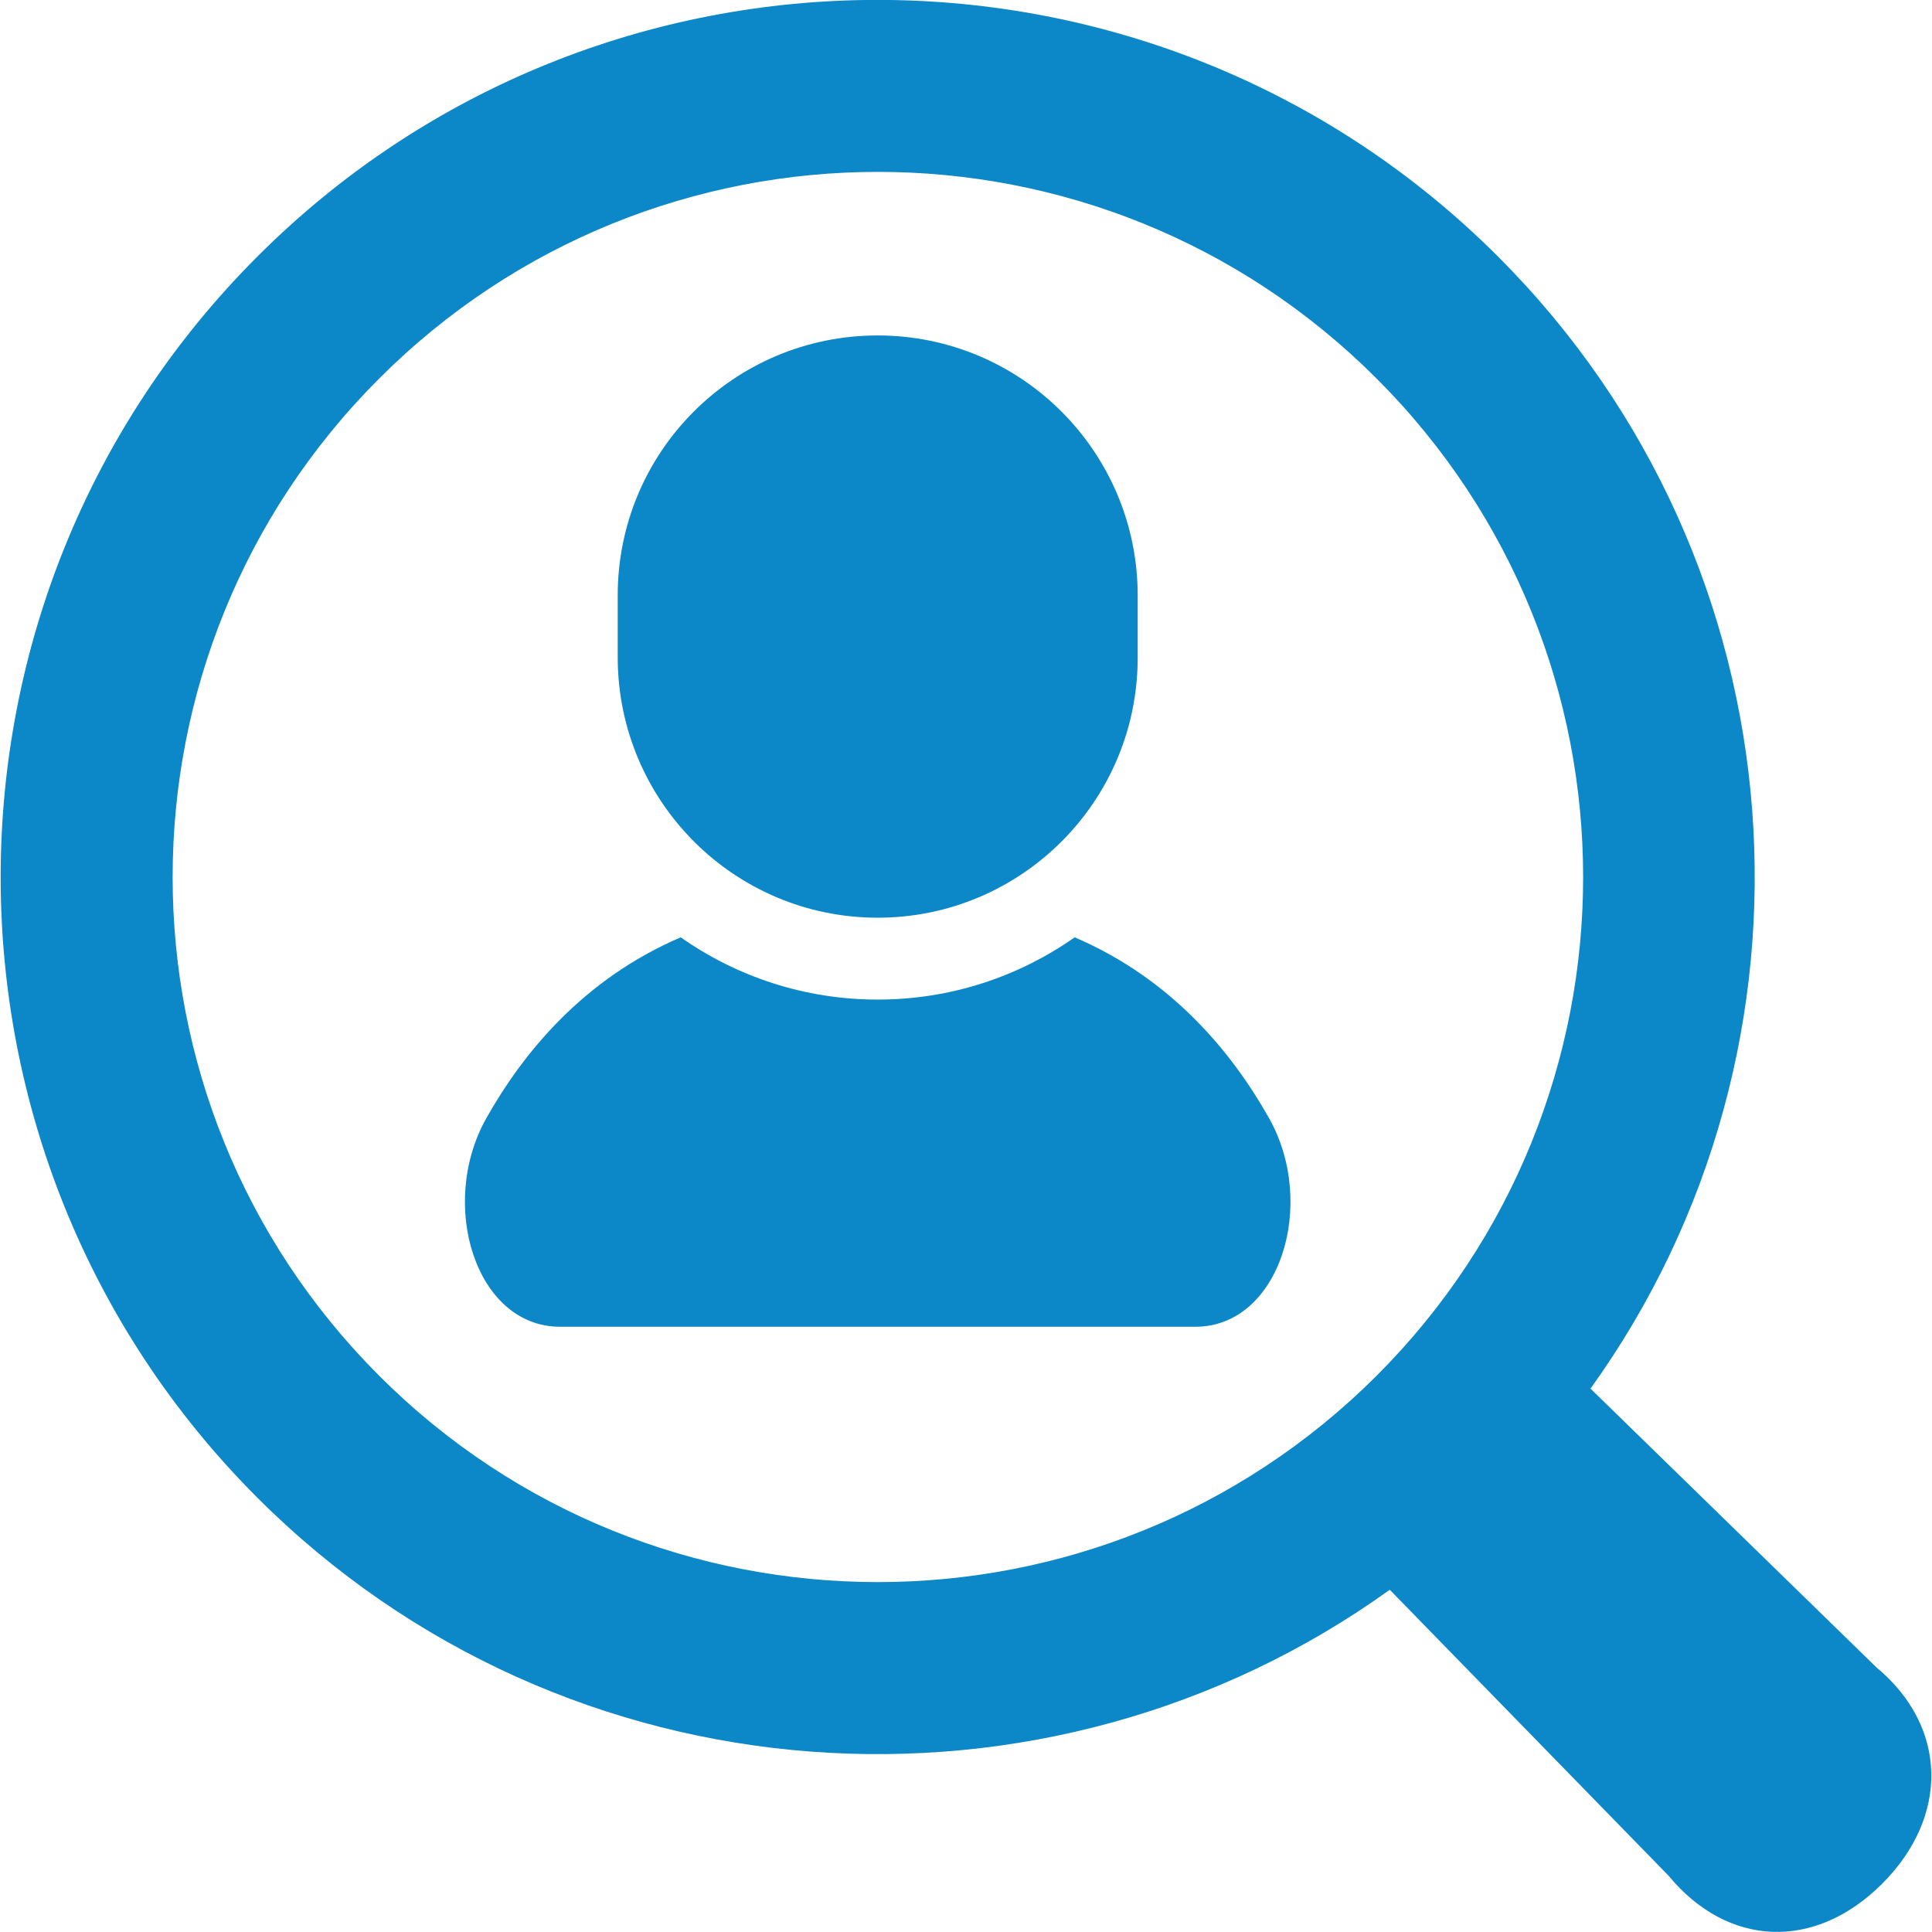
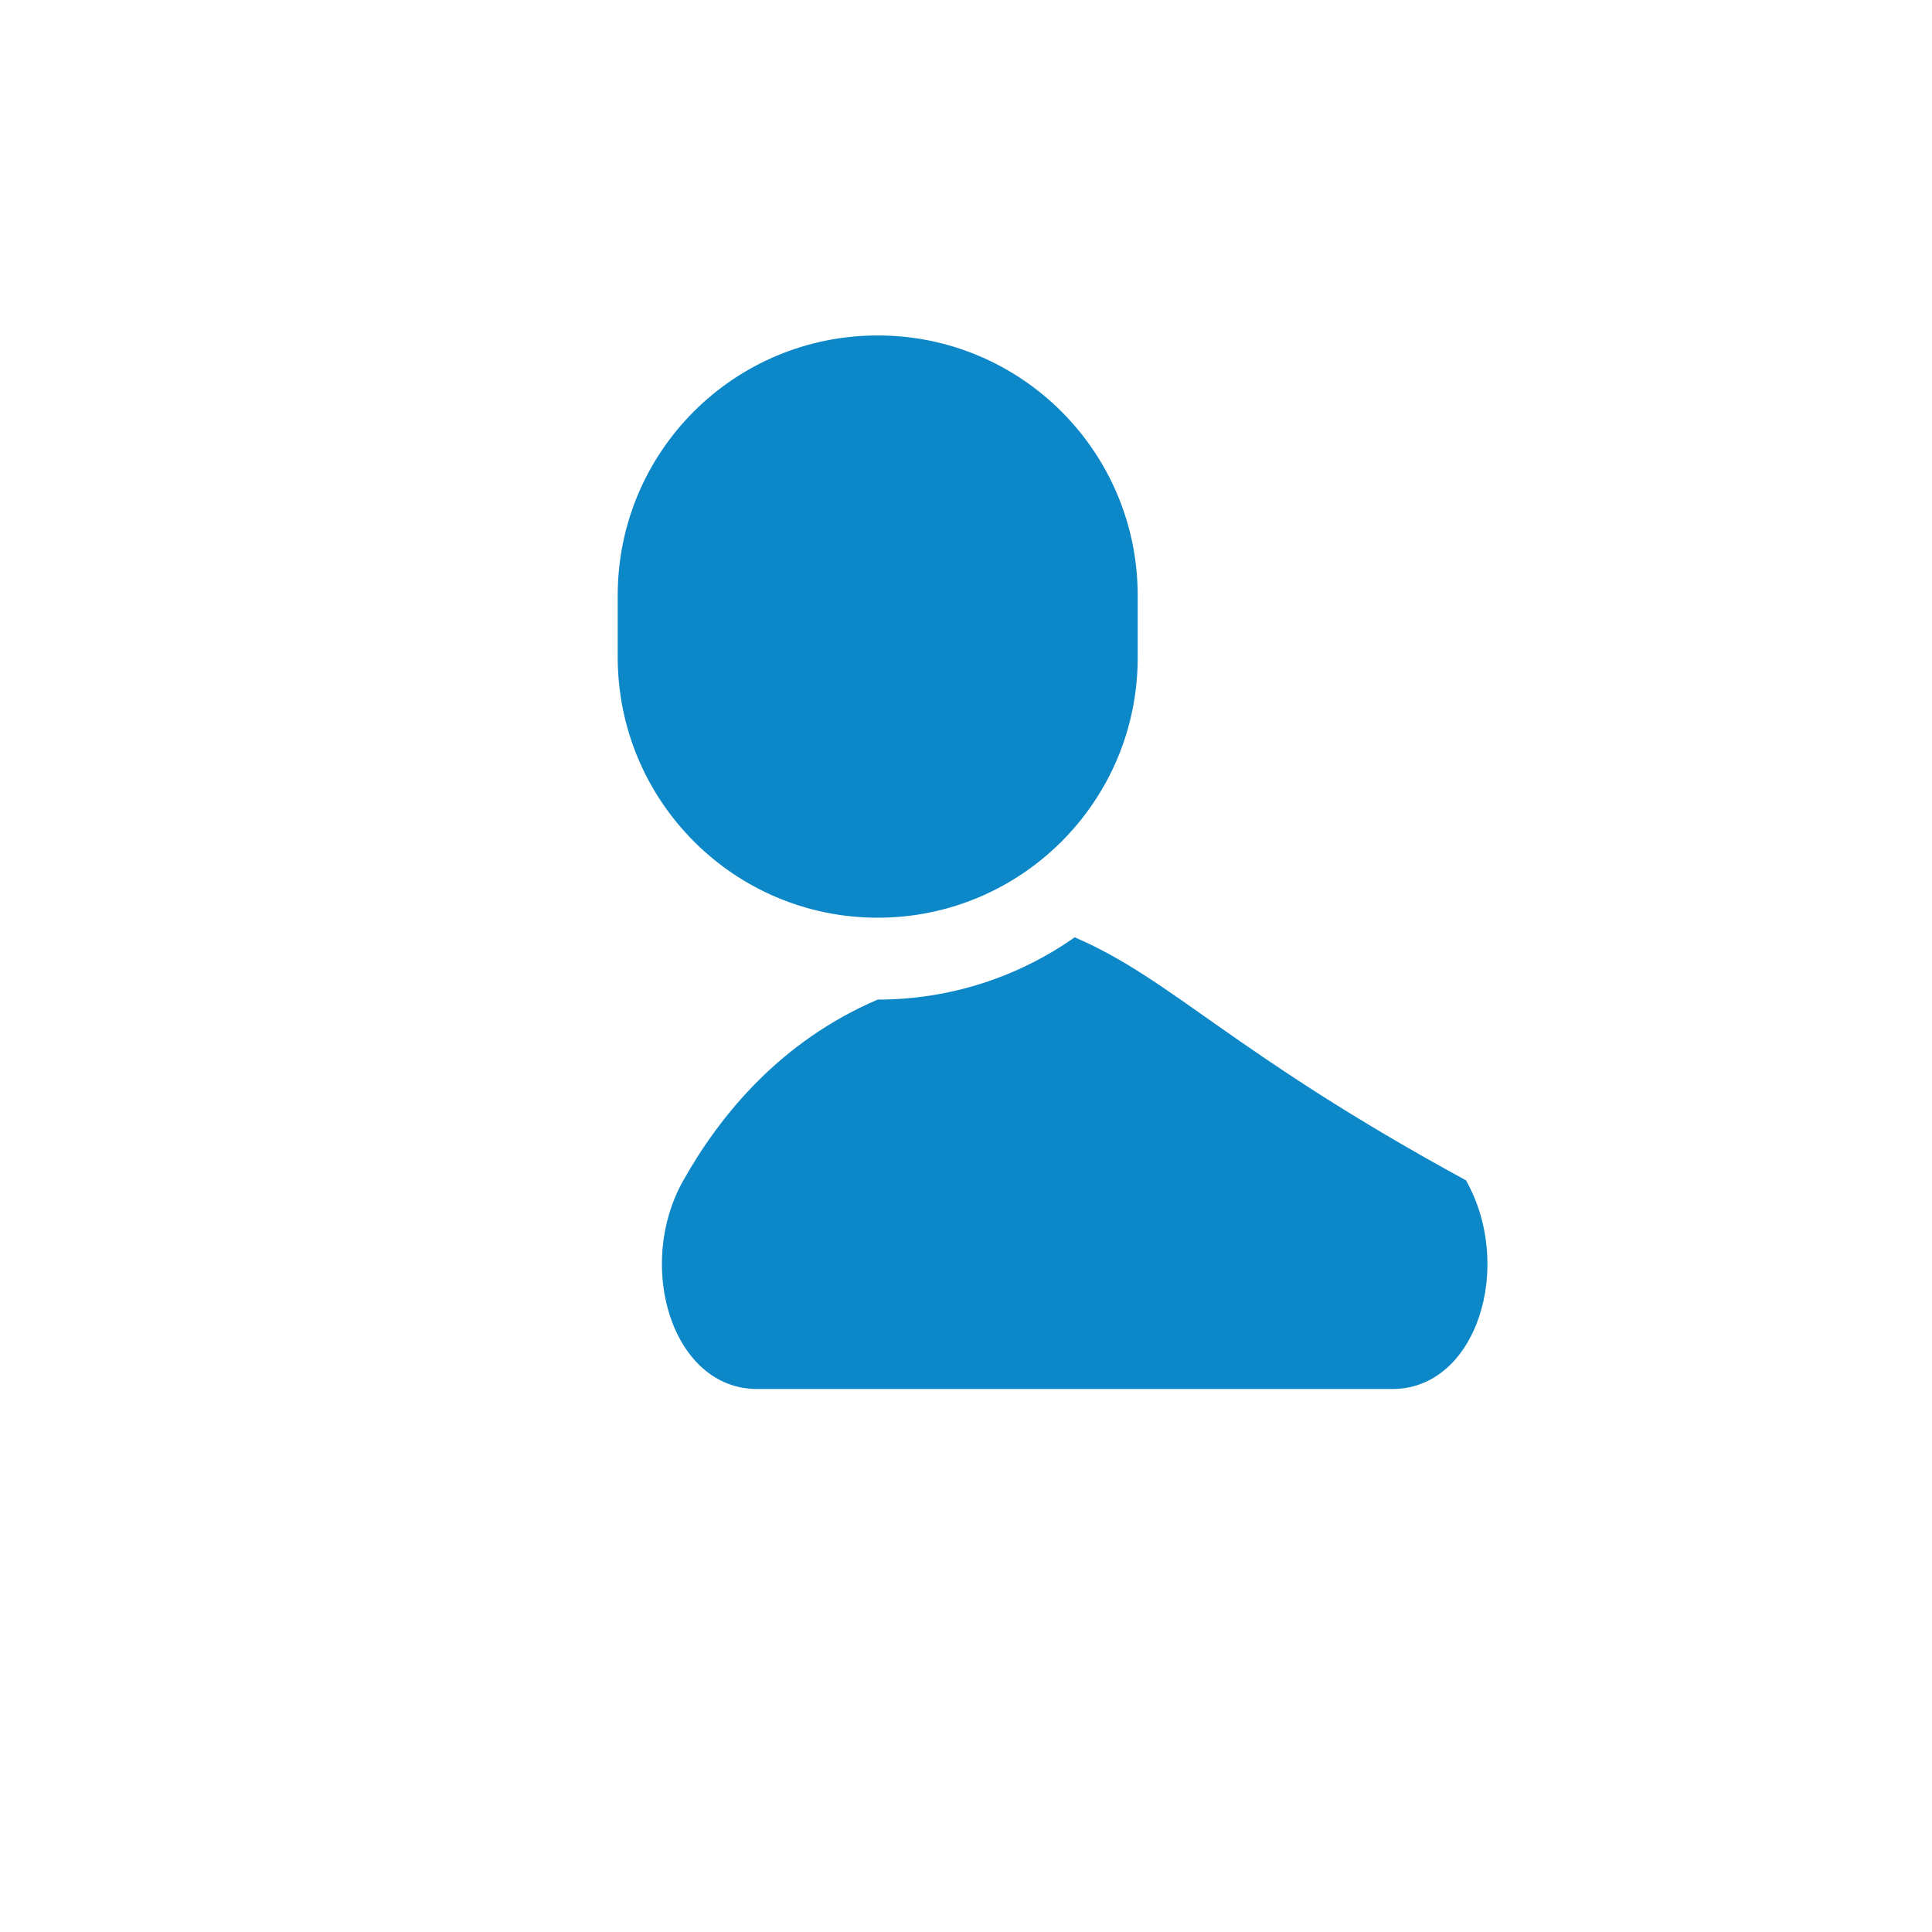
<svg xmlns="http://www.w3.org/2000/svg" version="1.1" id="_x32_" x="0px" y="0px" viewBox="0 0 512 512" style="enable-background:new 0 0 512 512;" xml:space="preserve">
  <style type="text/css">
	.st0{fill:#0C87C7;}
</style>
  <g>
-     <path class="st0" d="M284.8,248.4c-14.8,10.4-32.8,16.5-52.2,16.5c-19.4,0-37.4-6.1-52.2-16.5c-25.9,11.1-41.8,30.7-51.5,47.9   c-12.9,22.9-2.8,55.3,19.5,55.3c22.3,0,84.2,0,84.2,0s61.9,0,84.2,0c22.3,0,32.4-32.4,19.5-55.3   C326.6,279.1,310.7,259.5,284.8,248.4z" />
+     <path class="st0" d="M284.8,248.4c-14.8,10.4-32.8,16.5-52.2,16.5c-25.9,11.1-41.8,30.7-51.5,47.9   c-12.9,22.9-2.8,55.3,19.5,55.3c22.3,0,84.2,0,84.2,0s61.9,0,84.2,0c22.3,0,32.4-32.4,19.5-55.3   C326.6,279.1,310.7,259.5,284.8,248.4z" />
    <path class="st0" d="M232.6,243.2c38,0,68.9-30.8,68.9-68.9v-16.5c0-38-30.8-68.9-68.9-68.9s-68.9,30.8-68.9,68.9v16.5   C163.8,212.4,194.6,243.2,232.6,243.2z" />
-     <path class="st0" d="M497.3,441.9L421.5,368c65.3-90.8,57.1-218.4-24.5-300c-90.7-90.7-238.2-90.7-328.8,0   c-90.7,90.7-90.7,238.2,0,328.9c81.6,81.6,209.3,89.7,300.1,24.4l73.9,75.8c15.6,18.9,38.7,20,56.6,2.1   C516.6,481.4,516.2,457.6,497.3,441.9z M100.5,364.6c-73-73-73-191.3,0-264.3c73-73,191.3-73,264.3,0c73,73,73,191.3,0,264.3   C291.8,437.5,173.4,437.5,100.5,364.6z" />
  </g>
</svg>